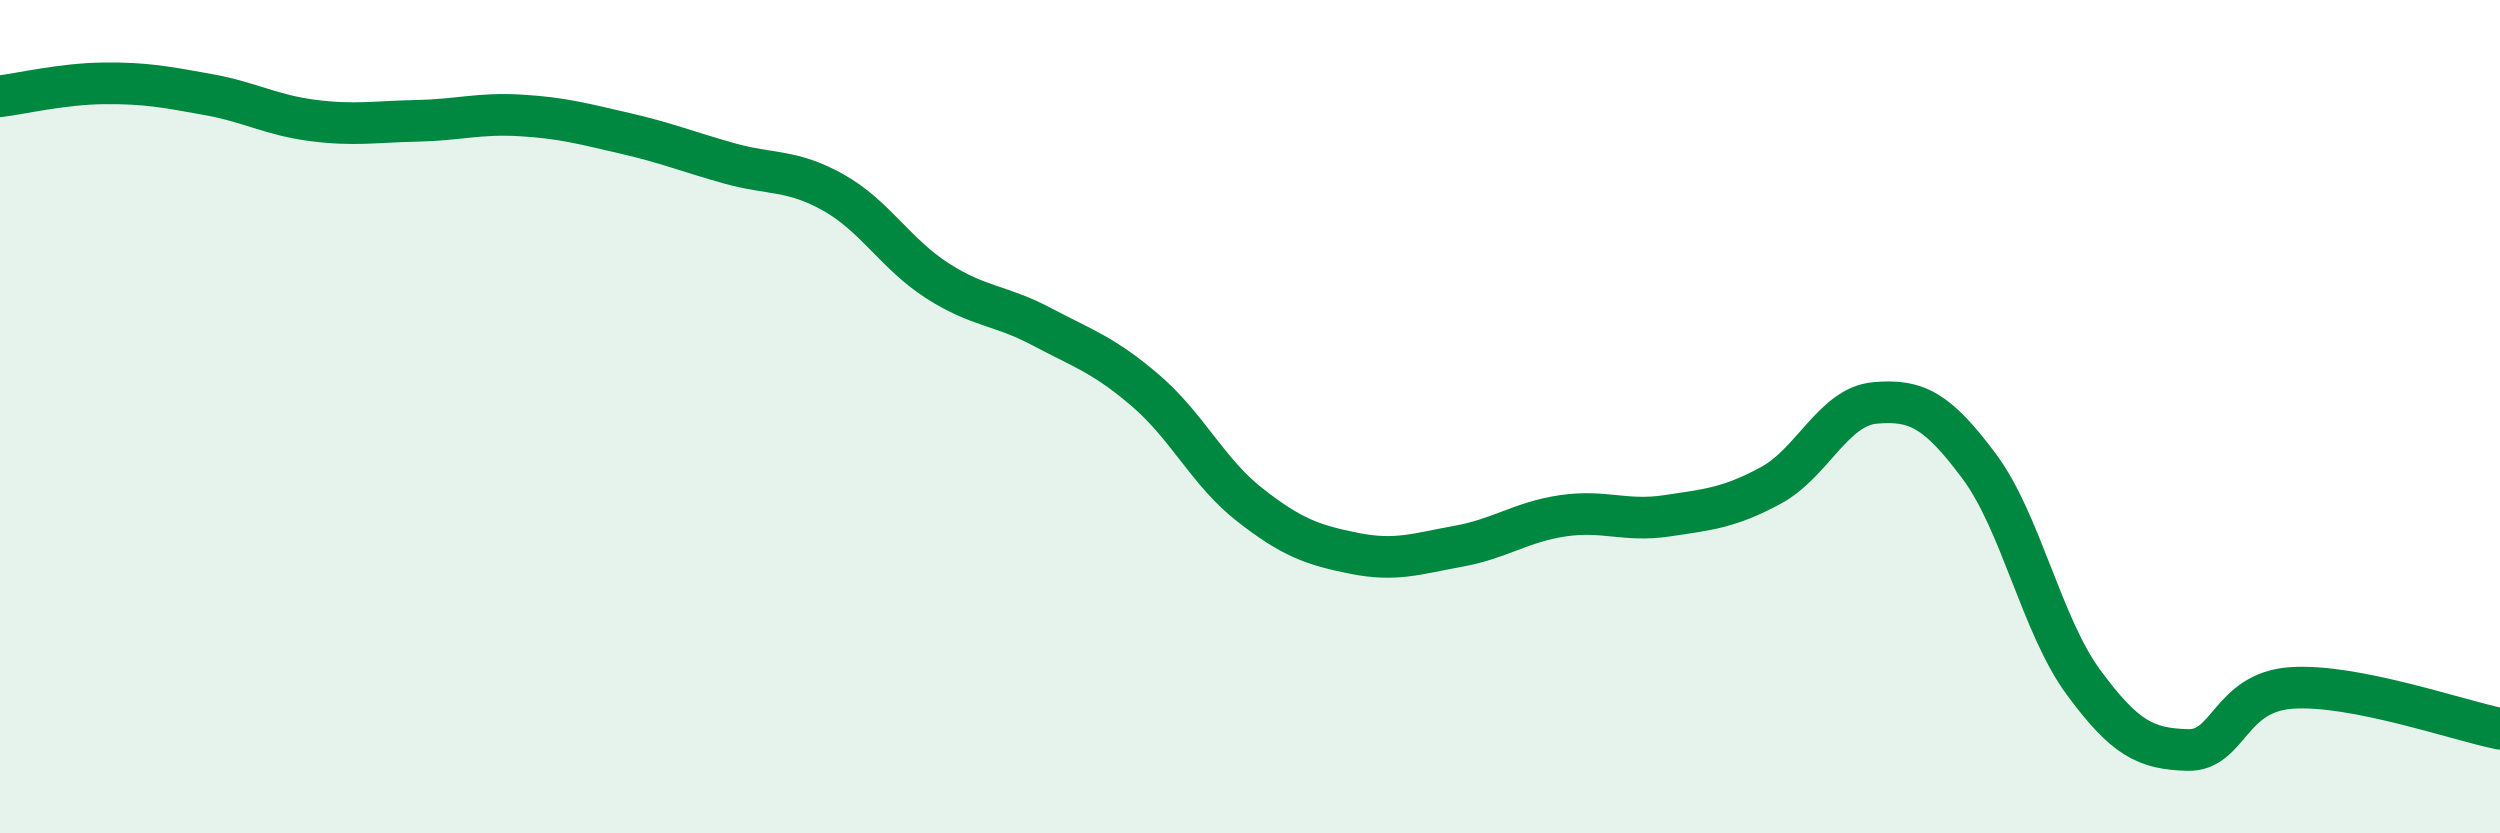
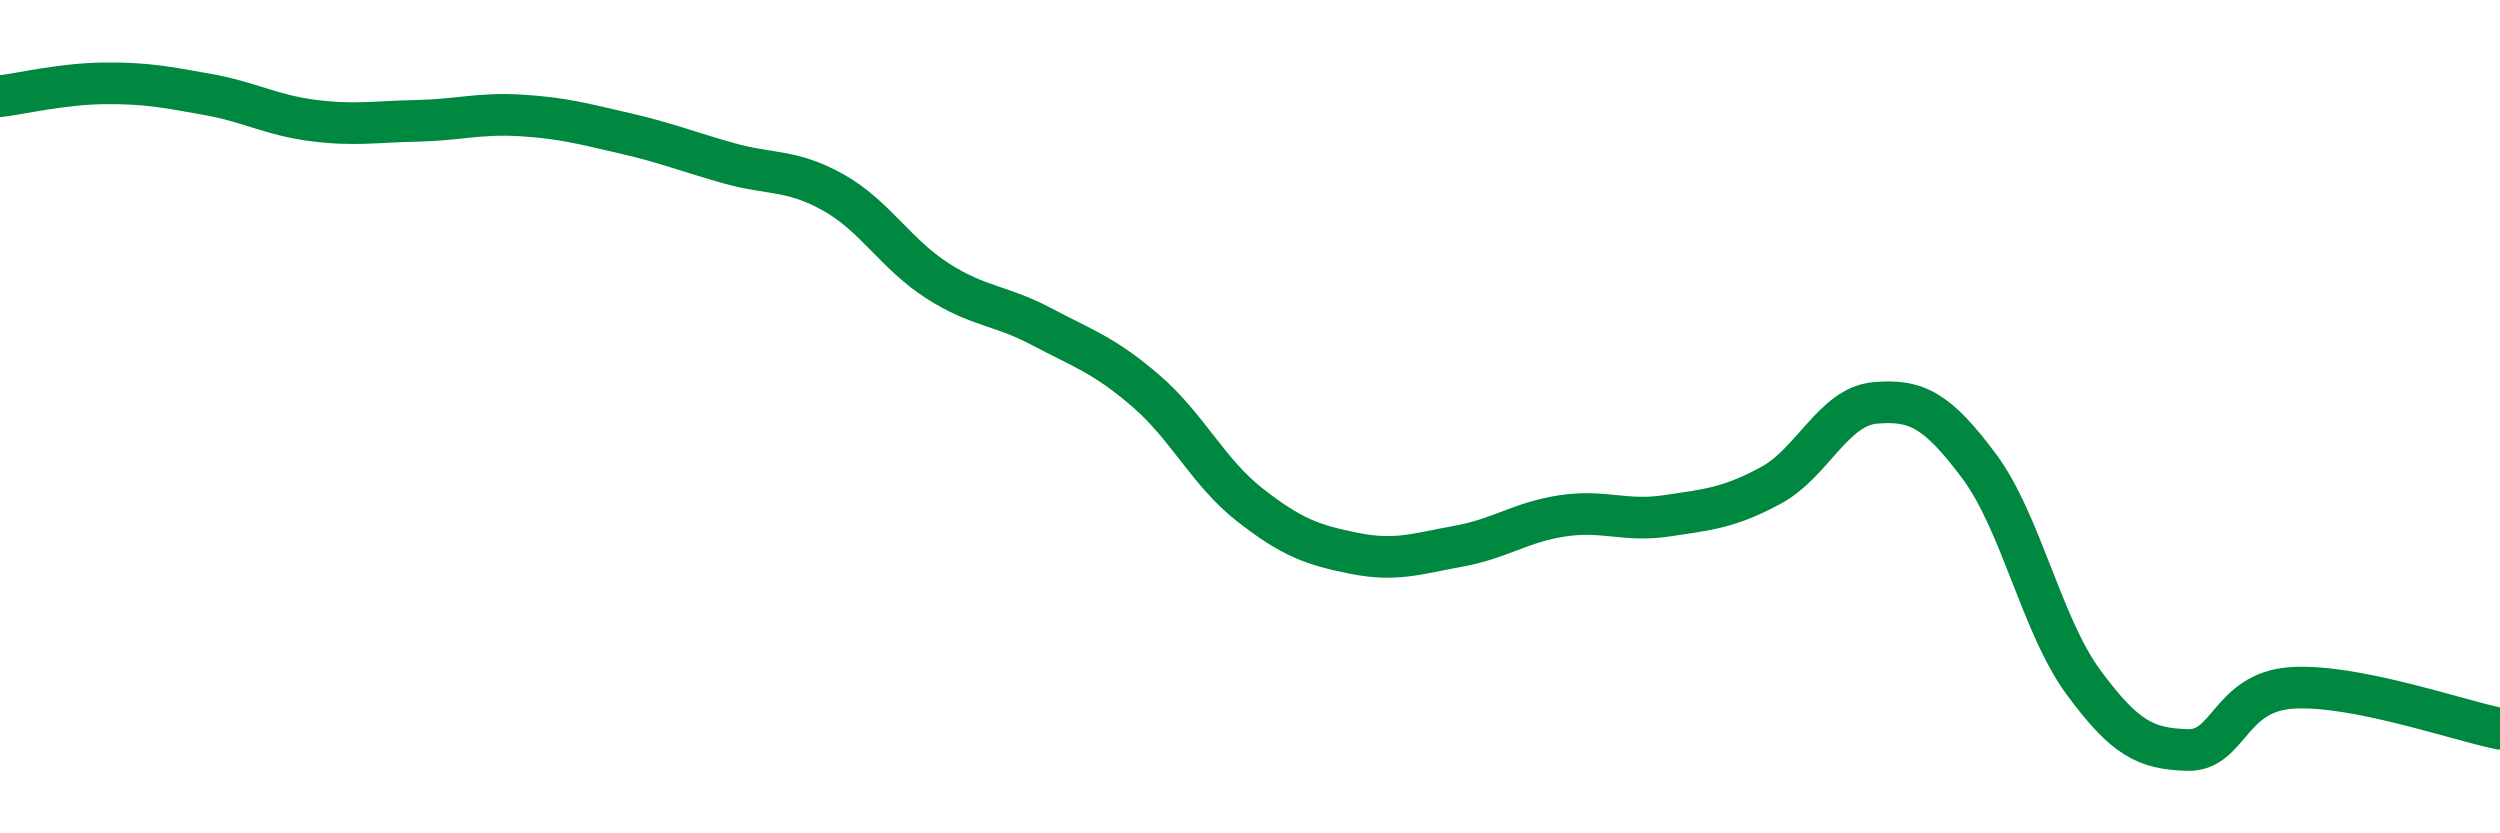
<svg xmlns="http://www.w3.org/2000/svg" width="60" height="20" viewBox="0 0 60 20">
-   <path d="M 0,2.31 C 0.5,2.25 1.5,2.01 2.5,2 C 3.5,1.99 4,2.09 5,2.27 C 6,2.45 6.5,2.76 7.5,2.89 C 8.5,3.02 9,2.92 10,2.9 C 11,2.88 11.5,2.71 12.5,2.77 C 13.5,2.83 14,2.97 15,3.2 C 16,3.43 16.5,3.64 17.5,3.92 C 18.5,4.2 19,4.06 20,4.62 C 21,5.18 21.5,6.1 22.5,6.74 C 23.5,7.38 24,7.31 25,7.84 C 26,8.37 26.5,8.52 27.5,9.38 C 28.5,10.24 29,11.34 30,12.12 C 31,12.9 31.5,13.08 32.5,13.28 C 33.5,13.48 34,13.29 35,13.11 C 36,12.93 36.5,12.53 37.5,12.38 C 38.5,12.23 39,12.53 40,12.38 C 41,12.23 41.5,12.19 42.5,11.65 C 43.5,11.11 44,9.76 45,9.67 C 46,9.58 46.5,9.85 47.5,11.19 C 48.5,12.53 49,15.01 50,16.37 C 51,17.73 51.5,17.97 52.5,18 C 53.5,18.03 53.5,16.61 55,16.51 C 56.5,16.41 59,17.29 60,17.49L60 20L0 20Z" fill="#008740" opacity="0.1" stroke-linecap="round" stroke-linejoin="round" />
  <path d="M 0,2.31 C 0.5,2.25 1.5,2.01 2.5,2 C 3.5,1.99 4,2.09 5,2.27 C 6,2.45 6.5,2.76 7.5,2.89 C 8.5,3.02 9,2.92 10,2.9 C 11,2.88 11.5,2.71 12.5,2.77 C 13.5,2.83 14,2.97 15,3.2 C 16,3.43 16.5,3.64 17.5,3.92 C 18.5,4.2 19,4.06 20,4.62 C 21,5.18 21.5,6.1 22.5,6.74 C 23.5,7.38 24,7.31 25,7.84 C 26,8.37 26.5,8.52 27.5,9.38 C 28.5,10.24 29,11.34 30,12.12 C 31,12.9 31.5,13.08 32.5,13.28 C 33.5,13.48 34,13.29 35,13.11 C 36,12.93 36.5,12.53 37.5,12.38 C 38.5,12.23 39,12.53 40,12.38 C 41,12.23 41.5,12.19 42.5,11.65 C 43.5,11.11 44,9.76 45,9.67 C 46,9.58 46.5,9.85 47.5,11.19 C 48.5,12.53 49,15.01 50,16.37 C 51,17.73 51.5,17.97 52.5,18 C 53.5,18.03 53.5,16.61 55,16.51 C 56.5,16.41 59,17.29 60,17.49" stroke="#008740" stroke-width="1" fill="none" stroke-linecap="round" stroke-linejoin="round" />
</svg>